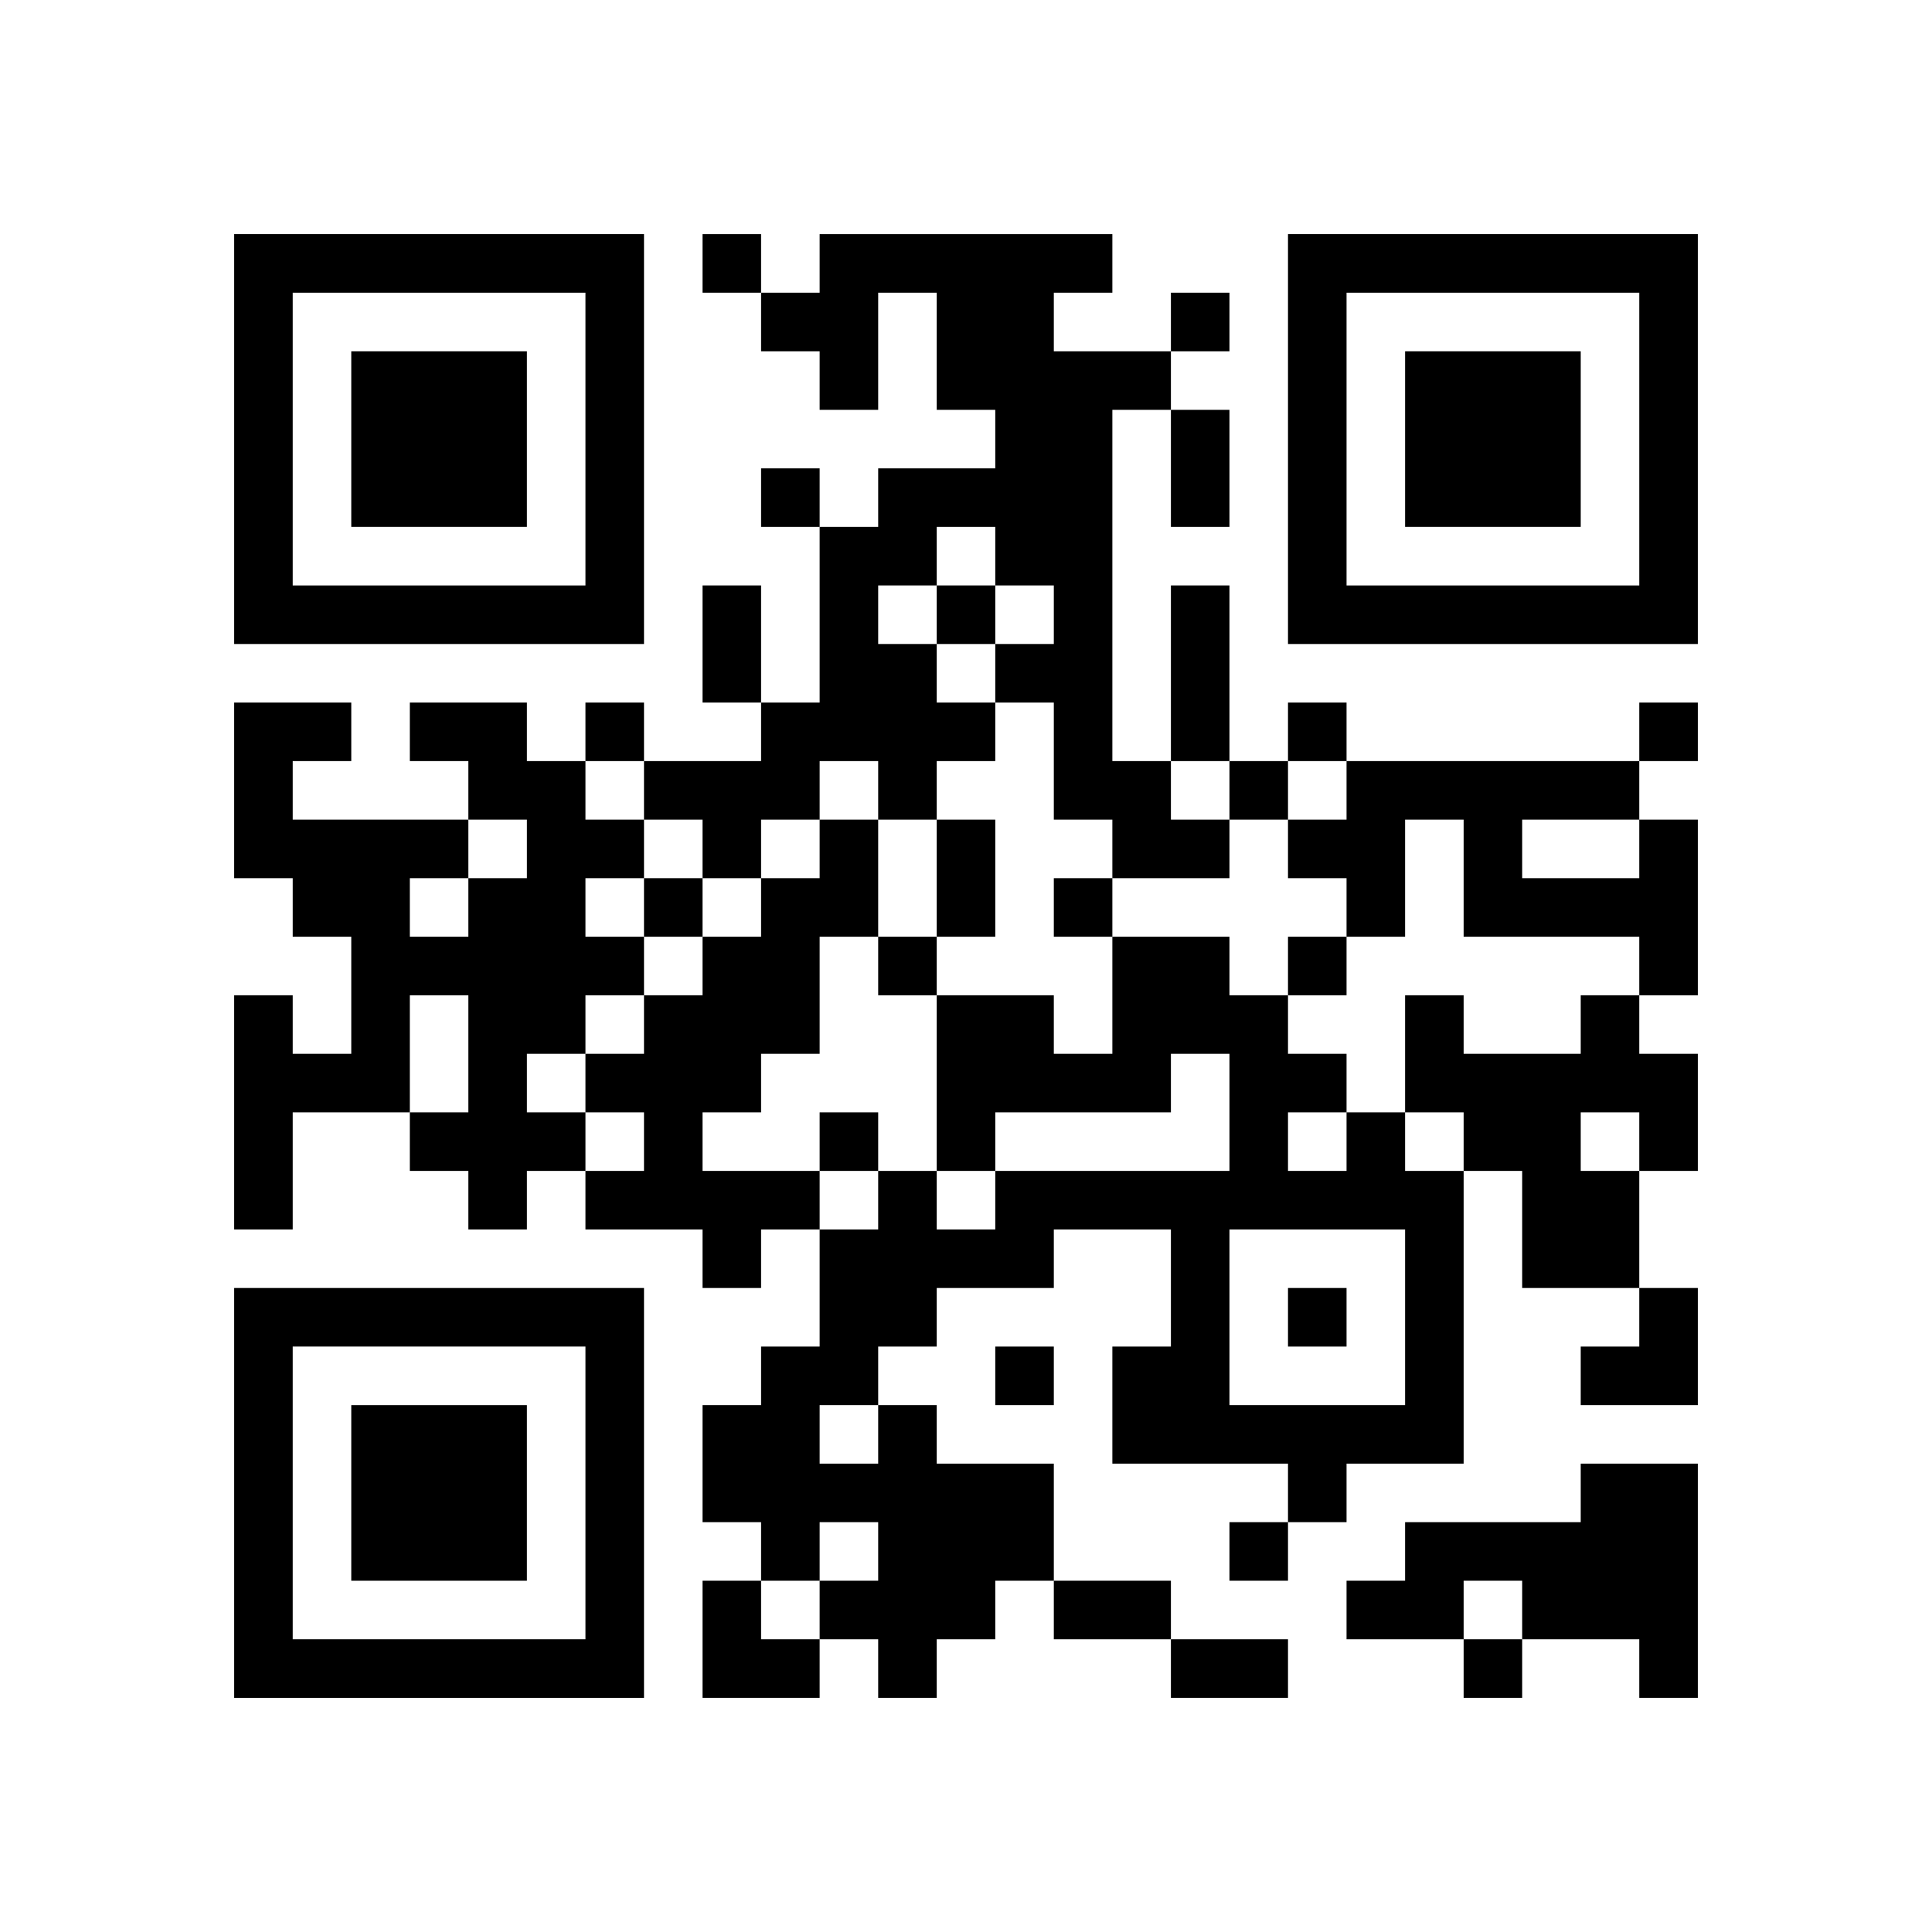
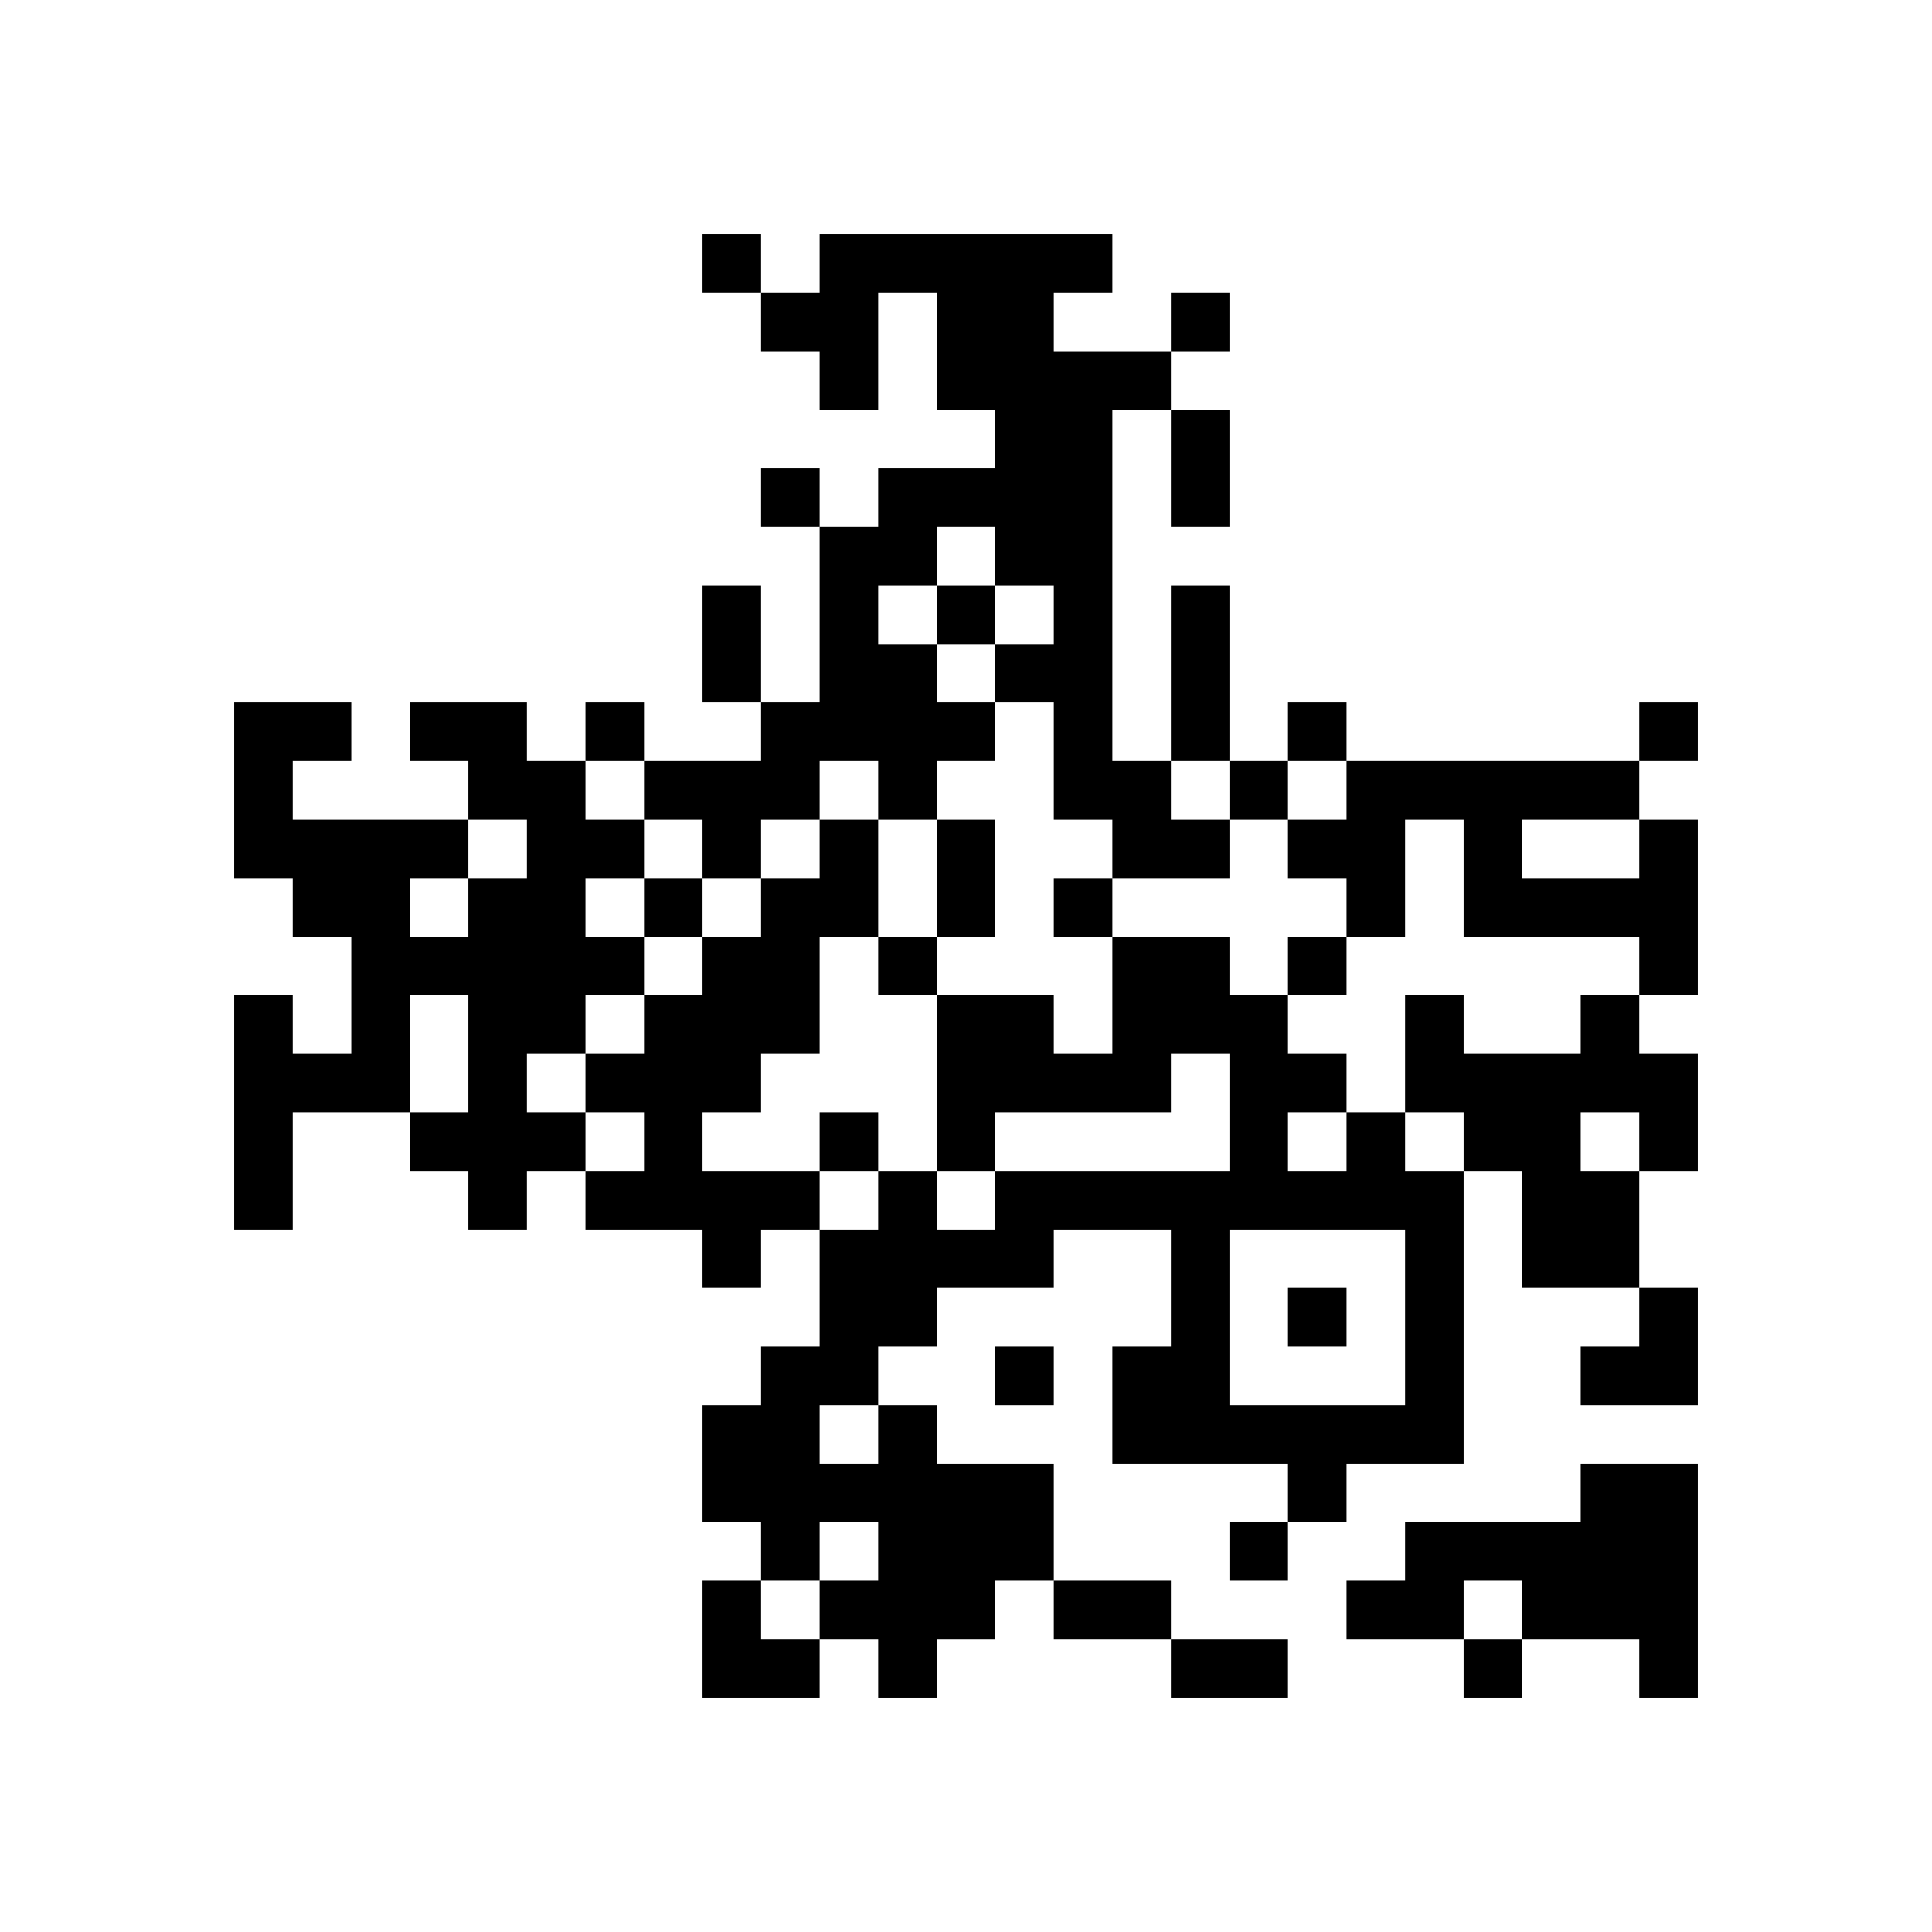
<svg xmlns="http://www.w3.org/2000/svg" xmlns:xlink="http://www.w3.org/1999/xlink" version="1.1" id="Layer_1" x="0px" y="0px" viewBox="-4 -4 33 33" width="132" height="132" style="enable-background:new 0 0 550 550;" xml:space="preserve">
  <symbol id="tracker">
-     <path d="m 0 7 0 7 7 0 0 -7 -7 0 z m 1 1 5 0 0 5 -5 0 0 -5 z m 1 1 0 3 3 0 0 -3 -3 0 z" style="fill:#000000;stroke:none" />
-   </symbol>
+     </symbol>
  <use x="0" y="-7" xlink:href="#tracker" />
  <use x="0" y="11" xlink:href="#tracker" />
  <use x="18" y="-7" xlink:href="#tracker" />
  <path d="M10,0 h5v1h-1v1h2v1h-1v6h1v1h1v1h-2v-1h-1v-2h-1v1h-1v1h-1v-1h-1v1h-1v1h-1v-1h-1v-1h2v-1h1v-3h1v-1h2v-1h-1v-2h-1v2h-1v-1h-1v-1h1v-1 M12,5 v1h-1v1h1v1h1v-1h1v-1h-1v-1h-1 M3,8 h2v1h1v1h1v1h-1v1h1v1h-1v1h-1v1h1v1h-1v1h-1v-1h-1v-1h1v-2h-1v2h-2v2h-1v-4h1v1h1v-2h-1v-1h-1v-3h2v1h-1v1h3v1h1v-1h-1v-1h-1v-1 M3,11 v1h1v-1h-1 M10,10 h1v2h-1v2h-1v1h-1v1h2v1h-1v1h-1v-1h-2v-1h1v-1h-1v-1h1v-1h1v-1h1v-1h1v-1 M24,10 h1v3h-1v-1h-3v-2h-1v2h-1v-1h-1v-1h1v-1h5v1 M22,10 v1h2v-1h-2 M23,13 h1v1h1v2h-1v2h-2v-2h-1v-1h-1v-2h1v1h2v-1 M23,15 v1h1v-1h-1 M11,20 h1v1h2v2h-1v1h-1v1h-1v-1h-1v-1h1v-1h-1v1h-1v-1h-1v-2h1v-1h1v-2h1v-1h1v1h1v-1h4v-2h-1v1h-3v1h-1v-3h2v1h1v-2h2v1h1v1h1v1h1v1h1v5h-2v1h-1v-1h-3v-2h1v-2h-2v1h-2v1h-1v1 M18,15 v1h1v-1h-1 M17,17 v3h3v-3h-3 M10,20 v1h1v-1h-1 M23,21 h2v4h-1v-1h-2v-1h-1v1h-2v-1h1v-1h3v-1 M8,0 v1h1v-1h-1 M16,1 v1h1v-1h-1 M9,4 v1h1v-1h-1 M12,6 v1h1v-1h-1 M6,8 v1h1v-1h-1 M18,8 v1h1v-1h-1 M24,8 v1h1v-1h-1 M17,9 v1h1v-1h-1 M7,11 v1h1v-1h-1 M14,11 v1h1v-1h-1 M11,12 v1h1v-1h-1 M18,12 v1h1v-1h-1 M10,15 v1h1v-1h-1 M18,18 v1h1v-1h-1 M13,19 v1h1v-1h-1 M17,22 v1h1v-1h-1 M21,24 v1h1v-1h-1 M16,3 h1v2h-1v-2 M8,6 h1v2h-1v-2 M16,6 h1v3h-1v-3 M12,10 h1v2h-1v-2 M14,23 h2v1h-2v-1 M16,24 h2v1h-2v-1 M23,18 m1,0h1v2h-2v-1h1z M8,23 h1v1h1v1h-2z" style="fill:#000000;stroke:none" />
</svg>